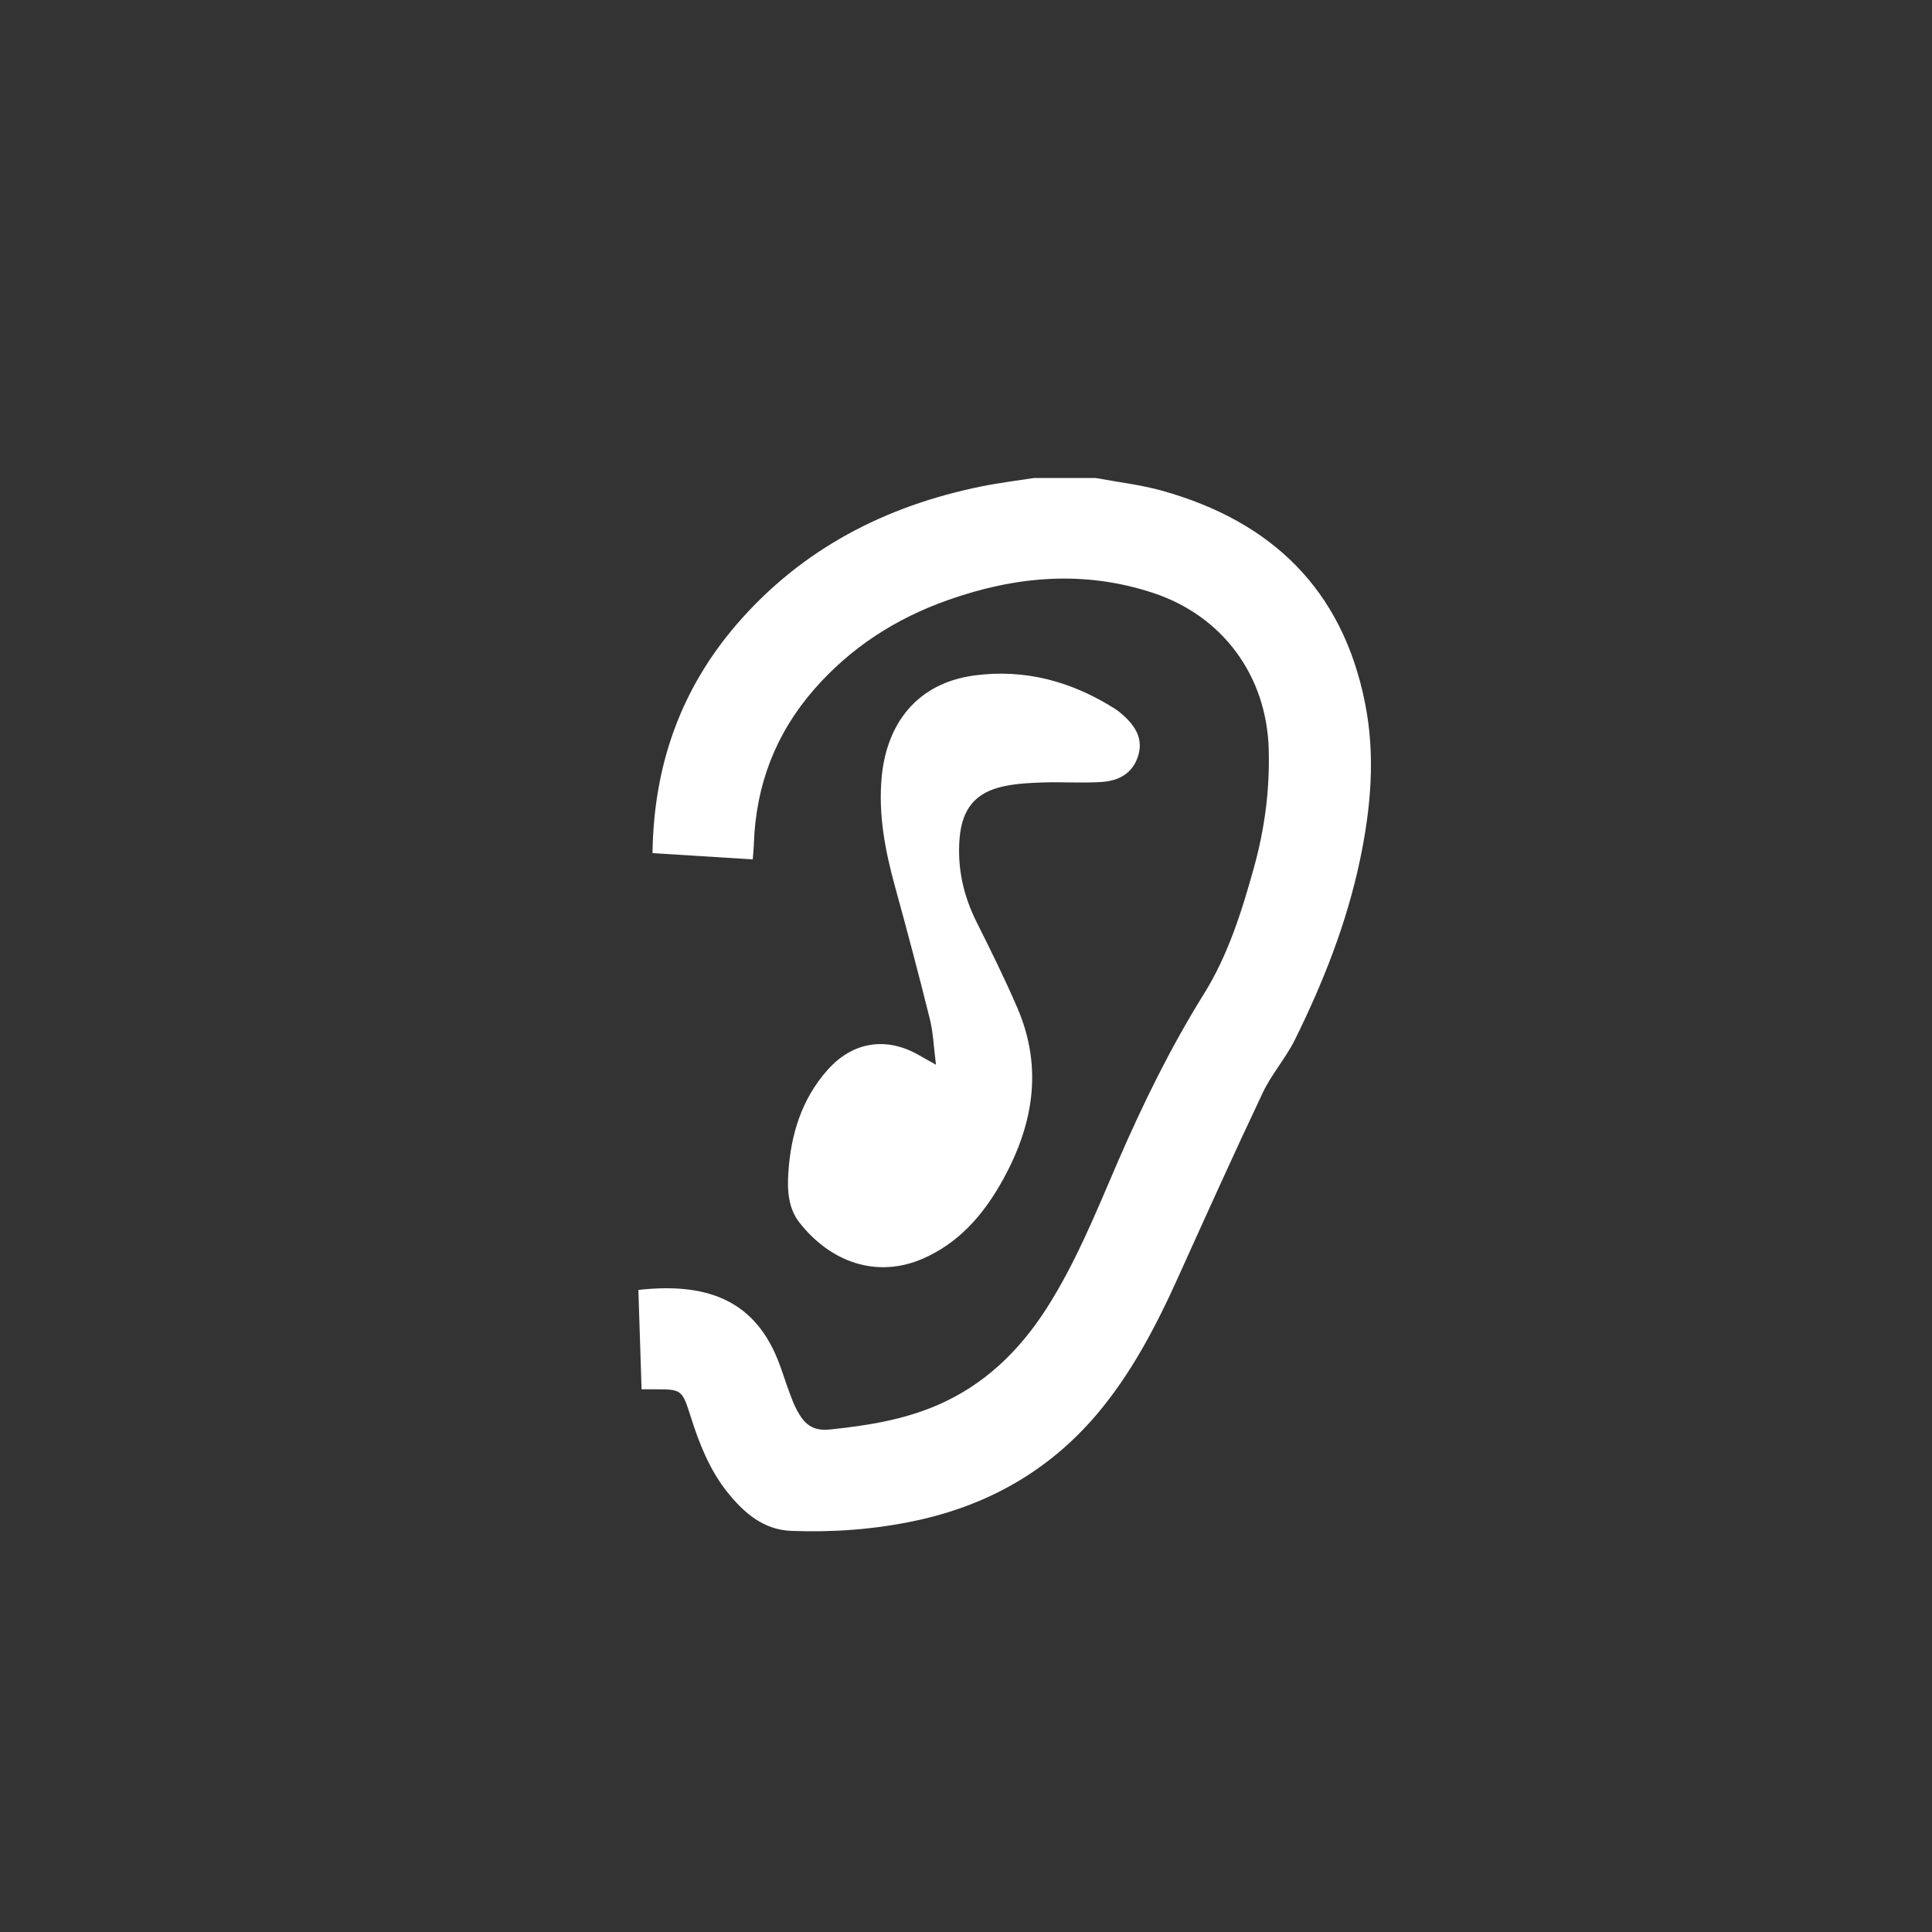
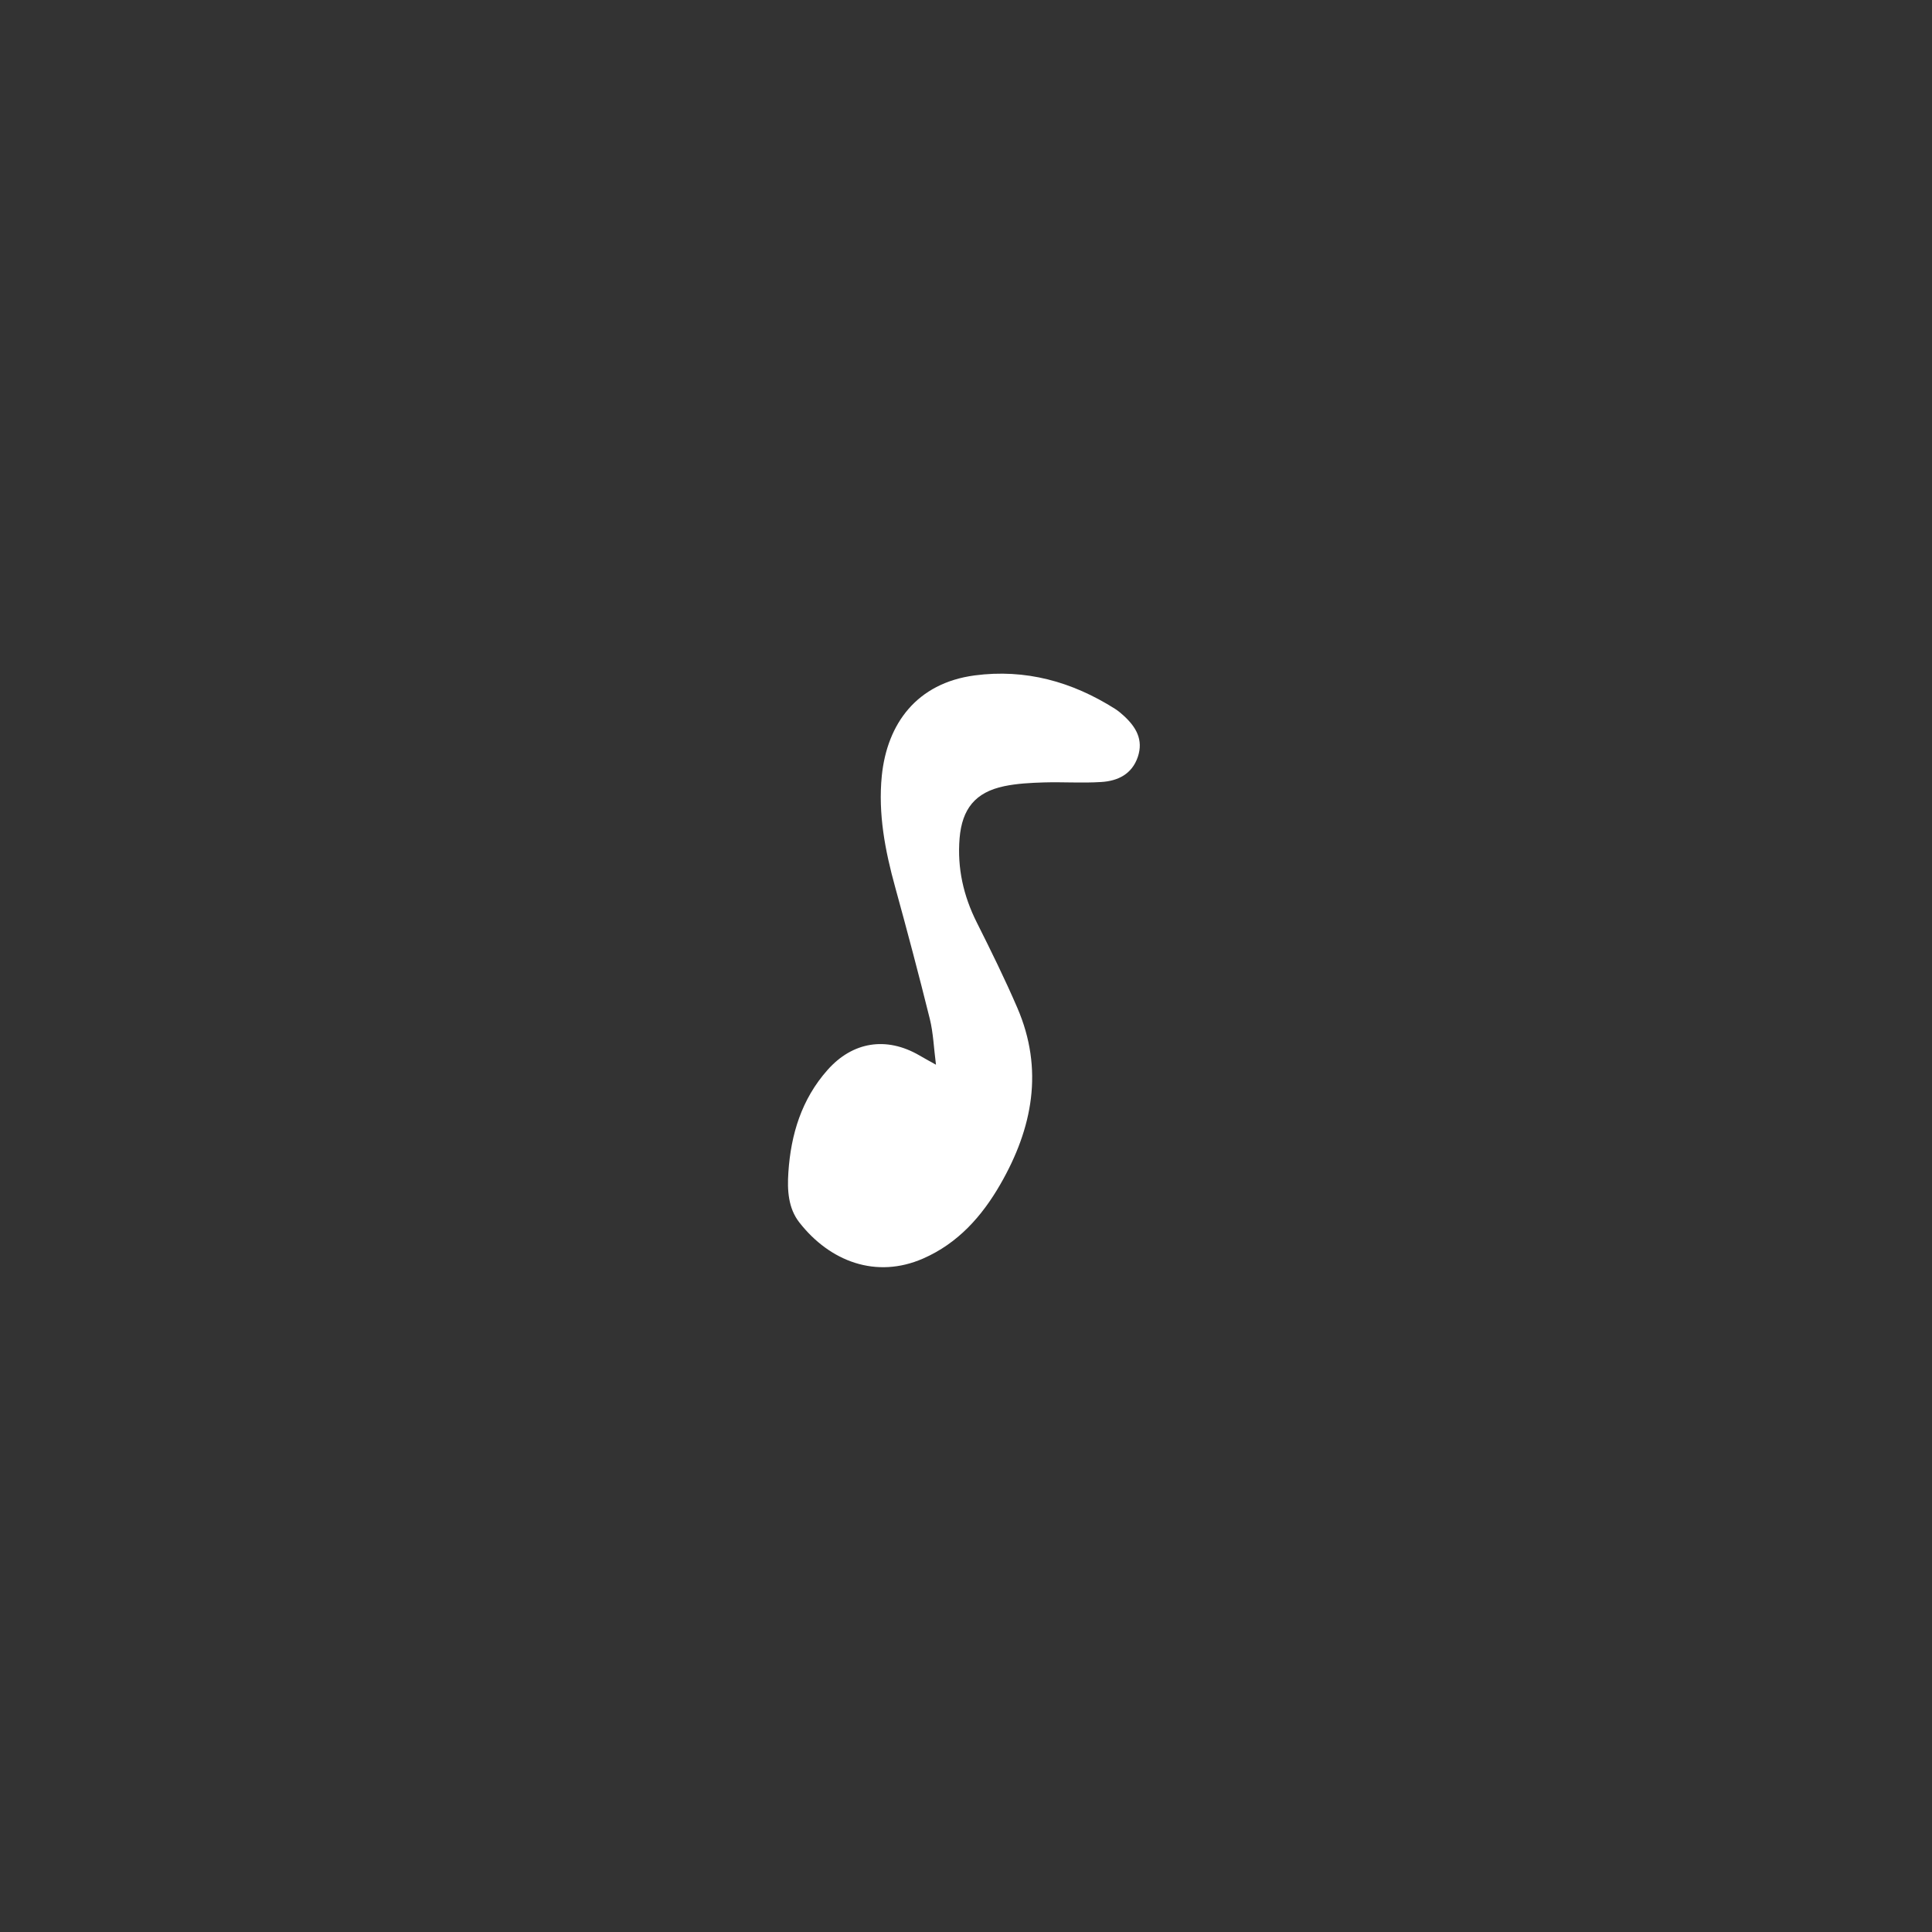
<svg xmlns="http://www.w3.org/2000/svg" version="1.1" id="圖層_1" x="0px" y="0px" width="50px" height="50px" viewBox="0 0 50 50" enable-background="new 0 0 50 50" xml:space="preserve">
  <rect x="0" y="0" width="50" height="50" fill="#333333" stroke="none" />
  <g>
-     <path fill-rule="evenodd" clip-rule="evenodd" fill="#FFFFFF" d="M-43.164-16.7c-0.152,0.519-0.249,1.061-0.469,1.548   c-0.623,1.39-1.678,2.336-3.123,2.836c-0.076,0.025-0.15,0.056-0.236,0.089c0,0.133,0,0.255,0,0.376   c0,3.59,0.003,7.18-0.002,10.768c0,1.066-0.975,1.766-1.943,1.405c-0.598-0.222-0.942-0.77-0.943-1.517   c-0.002-2.045,0-4.092,0-6.139c0-1.624,0-3.248,0-4.807c-0.598-0.334-1.203-0.586-1.706-0.971c-1.647-1.261-2.364-2.967-2.042-5.01   c0.317-2.015,1.507-3.4,3.419-4.131c0.252-0.096,0.345-0.201,0.337-0.476c-0.023-0.719-0.016-1.438-0.006-2.159   c0.01-0.712,0.385-1.241,0.996-1.442c0.578-0.19,1.227-0.028,1.566,0.476c0.174,0.257,0.291,0.598,0.309,0.907   c0.045,0.768,0.02,1.541,0.014,2.313c-0.002,0.171,0.03,0.264,0.219,0.334c1.999,0.736,3.203,2.142,3.559,4.258   c0.006,0.037,0.035,0.07,0.053,0.107C-43.164-17.523-43.164-17.111-43.164-16.7z M-48.444-19.68   c-1.309,0.009-2.391,1.073-2.368,2.373c0.021,1.35,1.029,2.37,2.395,2.384c1.322,0.013,2.377-1.094,2.363-2.413   C-46.068-18.646-47.133-19.69-48.444-19.68z" />
    <path fill-rule="evenodd" clip-rule="evenodd" fill="#FFFFFF" d="M-74.766-17.934c0.166-0.535,0.275-1.094,0.506-1.6   c0.619-1.356,1.672-2.266,3.077-2.757c0.191-0.067,0.253-0.146,0.25-0.342c-0.011-0.752-0.007-1.502-0.004-2.252   c0.004-0.871,0.591-1.5,1.407-1.513c0.835-0.014,1.457,0.594,1.478,1.479c0.017,0.74,0.016,1.481-0.003,2.221   c-0.005,0.249,0.074,0.353,0.307,0.434c2.18,0.754,3.629,2.895,3.522,5.186c-0.101,2.161-1.521,4.053-3.569,4.755   c-0.077,0.026-0.153,0.056-0.252,0.091c0,0.121,0,0.242,0,0.365c0,3.547,0,7.094-0.001,10.642c0,0.817-0.361,1.362-1.033,1.57   c-0.893,0.277-1.815-0.372-1.854-1.306c-0.004-0.113-0.003-0.227-0.003-0.339c0-3.517,0-7.033,0-10.55c0-0.123,0-0.245,0-0.365   c-0.288-0.119-0.571-0.213-0.833-0.346c-1.651-0.838-2.648-2.161-2.941-4c-0.007-0.048-0.036-0.094-0.055-0.14   C-74.766-17.111-74.766-17.523-74.766-17.934z M-69.499-19.68c-1.316,0-2.367,1.047-2.375,2.358   c-0.007,1.317,1.068,2.406,2.376,2.406c1.295,0.001,2.401-1.113,2.387-2.404C-67.126-18.626-68.193-19.681-69.499-19.68z" />
-     <path fill-rule="evenodd" clip-rule="evenodd" fill="#FFFFFF" d="M-57.523-19.51c0,1.821,0.004,3.642-0.006,5.461   c-0.001,0.222,0.07,0.315,0.279,0.387c2.124,0.722,3.559,2.74,3.557,4.977c-0.003,2.234-1.421,4.234-3.535,4.96   c-0.24,0.082-0.305,0.196-0.302,0.438c0.011,0.791,0.019,1.584-0.017,2.375c-0.034,0.771-0.66,1.322-1.429,1.316   c-0.754-0.004-1.374-0.553-1.406-1.307c-0.037-0.811-0.026-1.625-0.02-2.437c0.002-0.209-0.059-0.3-0.264-0.37   c-2.156-0.744-3.595-2.766-3.571-4.998c0.024-2.264,1.433-4.229,3.578-4.959c0.232-0.079,0.255-0.202,0.255-0.405   c-0.004-3.557-0.001-7.115-0.005-10.672c0-0.48,0.082-0.923,0.45-1.265c0.441-0.407,0.964-0.506,1.515-0.295   c0.54,0.207,0.884,0.62,0.897,1.211c0.027,1.204,0.02,2.406,0.023,3.609C-57.521-20.825-57.523-20.167-57.523-19.51z    M-58.963-6.315c1.311,0,2.36-1.04,2.381-2.359c0.023-1.29-1.086-2.407-2.384-2.403c-1.292,0.003-2.364,1.072-2.384,2.376   C-61.371-7.4-60.284-6.312-58.963-6.315z" />
  </g>
  <g>
-     <path fill-rule="evenodd" clip-rule="evenodd" fill="#FFFFFF" d="M28.353,12.37c0.573,0.107,1.157,0.173,1.716,0.328   c2.838,0.792,4.677,2.555,5.26,5.507c0.271,1.364,0.148,2.716-0.135,4.062c-0.344,1.63-0.952,3.167-1.688,4.652   c-0.236,0.473-0.601,0.884-0.826,1.361c-0.75,1.582-1.469,3.18-2.19,4.775c-0.574,1.271-1.214,2.502-2.125,3.572   c-1.245,1.455-2.821,2.337-4.685,2.732c-1.055,0.224-2.125,0.301-3.197,0.26c-0.72-0.025-1.229-0.465-1.654-0.996   c-0.461-0.576-0.729-1.252-0.949-1.947c-0.231-0.723-0.231-0.723-0.973-0.721c-0.078,0-0.158,0-0.303,0   c-0.027-0.868-0.056-1.721-0.083-2.572c1.664-0.185,2.962,0.19,3.609,1.811c0.106,0.264,0.186,0.535,0.285,0.8   c0.064,0.174,0.126,0.351,0.215,0.513c0.18,0.332,0.386,0.537,0.851,0.488c0.958-0.1,1.896-0.248,2.782-0.631   c1.203-0.521,2.105-1.391,2.807-2.48c0.775-1.205,1.303-2.532,1.869-3.84c0.645-1.486,1.354-2.934,2.215-4.316   c0.623-0.998,0.982-2.135,1.297-3.272c0.279-1.005,0.414-2.024,0.383-3.072c-0.055-1.897-1.191-3.443-2.988-4.038   c-1.795-0.594-3.564-0.436-5.312,0.183c-1.351,0.477-2.527,1.233-3.474,2.323c-0.991,1.141-1.497,2.471-1.55,3.978   c-0.003,0.123-0.017,0.245-0.029,0.411c-0.875-0.054-1.734-0.108-2.594-0.162c0.029-2.269,0.731-4.248,2.192-5.937   c1.678-1.937,3.832-3.048,6.317-3.553c0.451-0.092,0.908-0.147,1.361-0.218C27.289,12.37,27.821,12.37,28.353,12.37z" />
    <path fill-rule="evenodd" clip-rule="evenodd" fill="#FFFFFF" d="M24.223,27.555c-0.057-0.443-0.07-0.825-0.16-1.188   c-0.283-1.14-0.584-2.275-0.896-3.408c-0.261-0.945-0.444-1.898-0.346-2.882c0.138-1.35,0.906-2.397,2.4-2.597   c1.317-0.175,2.524,0.16,3.638,0.866c0.082,0.053,0.158,0.116,0.229,0.182c0.313,0.288,0.508,0.618,0.359,1.06   c-0.152,0.449-0.52,0.624-0.945,0.65c-0.496,0.032-0.993-0.004-1.489,0.011c-0.343,0.011-0.692,0.028-1.026,0.098   c-0.748,0.157-1.089,0.588-1.153,1.348c-0.063,0.774,0.1,1.491,0.446,2.18c0.365,0.727,0.725,1.458,1.047,2.204   c0.691,1.598,0.398,3.119-0.439,4.572c-0.477,0.829-1.098,1.526-1.996,1.919c-1.217,0.533-2.413,0.079-3.204-0.932   c-0.291-0.371-0.316-0.838-0.285-1.297c0.065-0.985,0.343-1.895,1.013-2.65c0.65-0.734,1.522-0.872,2.373-0.38   C23.907,27.381,24.029,27.446,24.223,27.555z" />
  </g>
</svg>